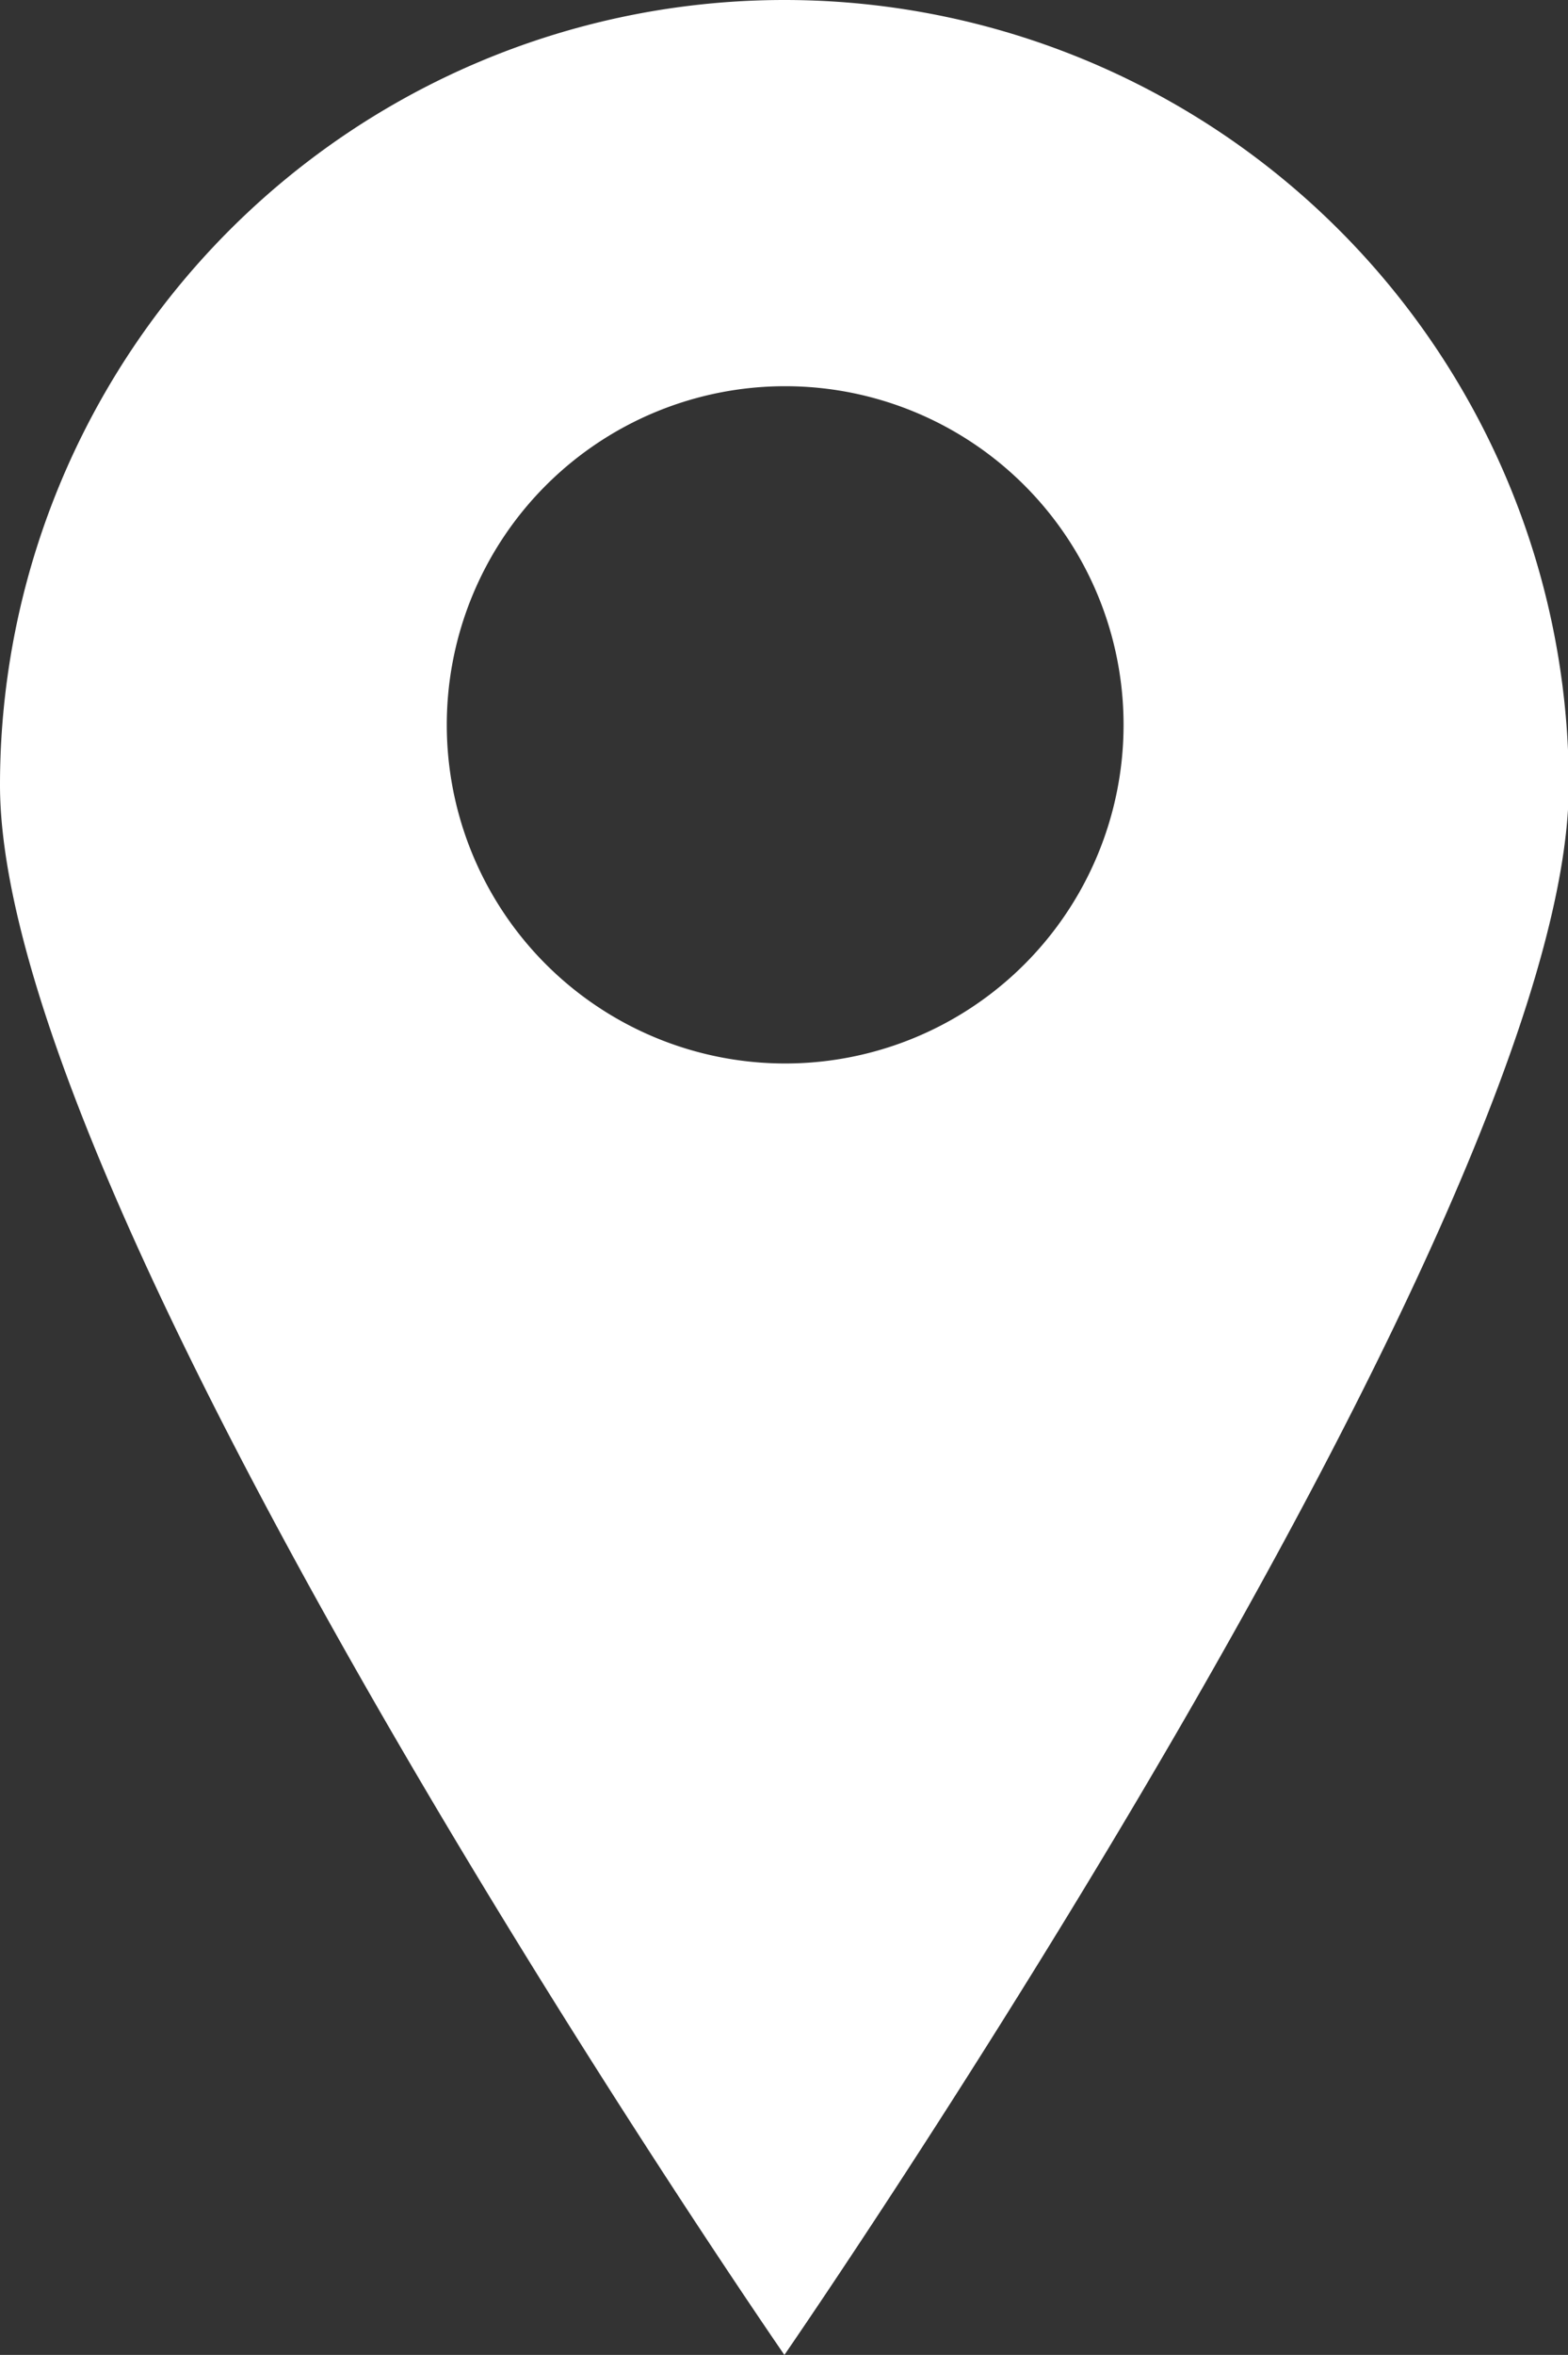
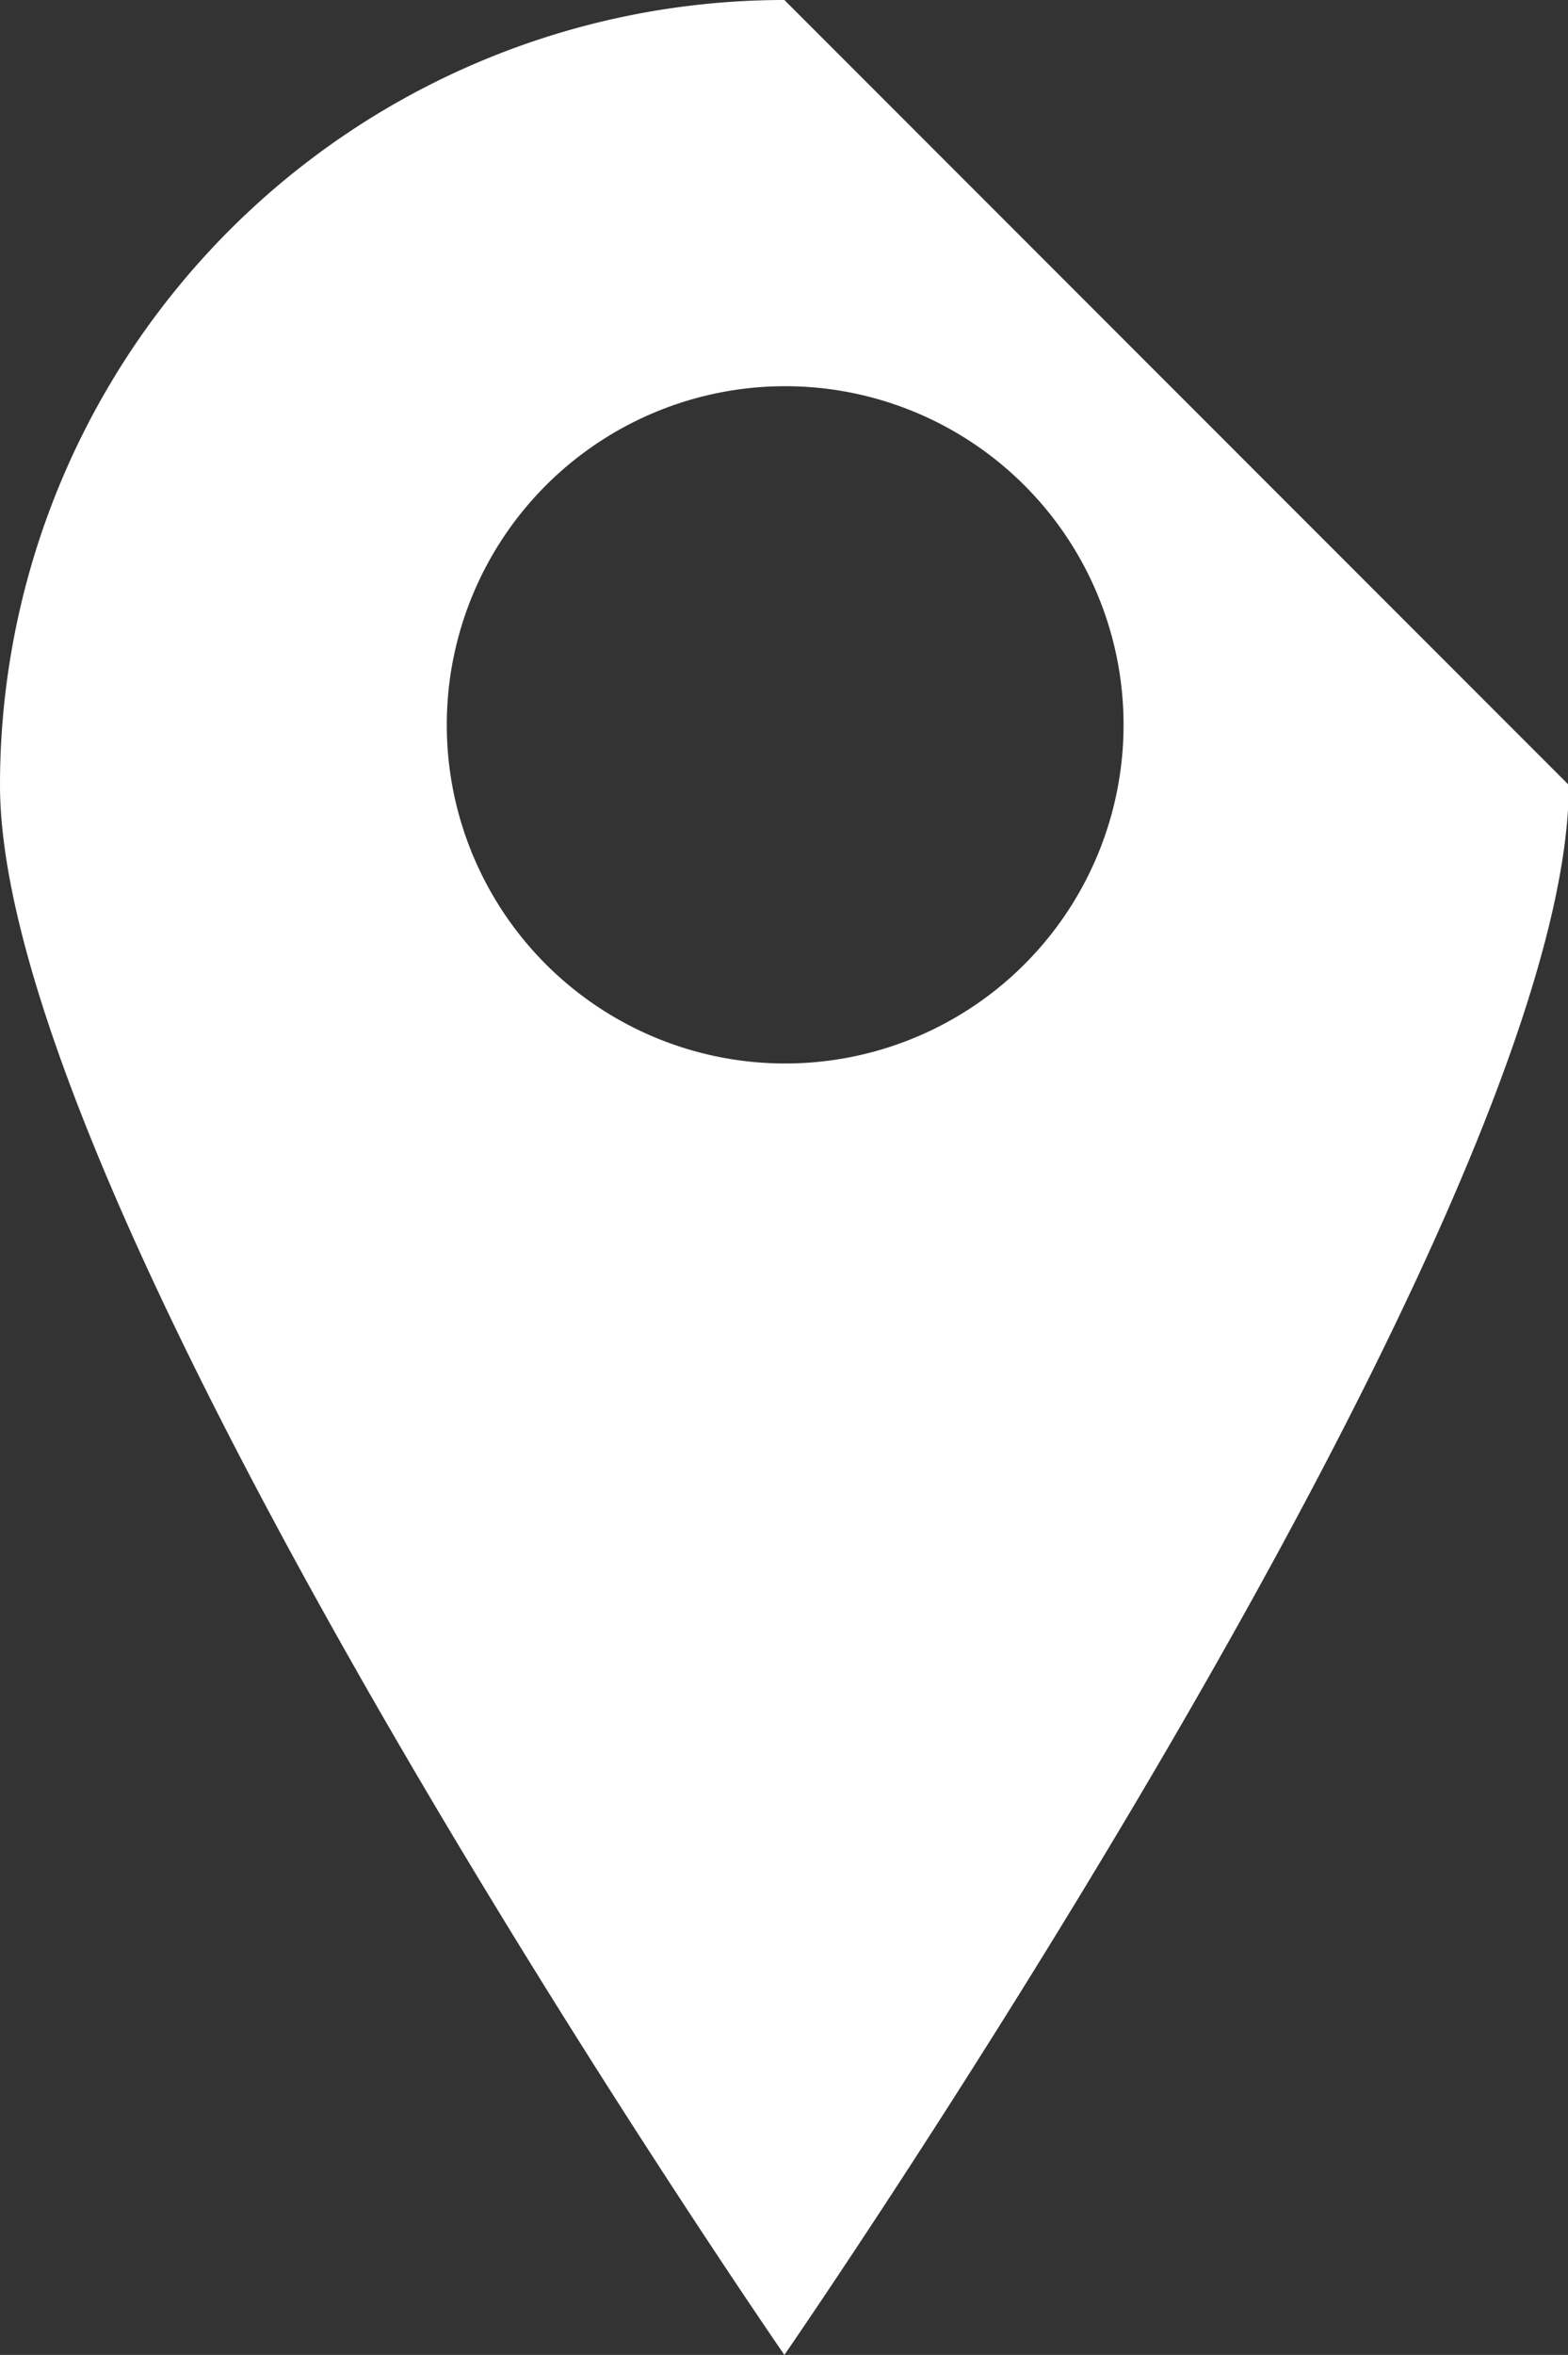
<svg xmlns="http://www.w3.org/2000/svg" width="9.995" height="15" viewBox="0 0 9.995 15">
  <rect x="0" y="0" width="9.995" height="15" fill="#333333" stroke="none" />
  <g transform="translate(4.998 7.5)">
-     <path d="M5,0A5,5,0,0,0,0,5C0,7.766,5,15,5,15S10,7.766,10,5A5,5,0,0,0,5,0ZM5,6.774A2.157,2.157,0,1,1,7.162,4.616,2.157,2.157,0,0,1,5,6.774Z" transform="translate(-4.998 -7.5)" fill="#fff" />
+     <path d="M5,0A5,5,0,0,0,0,5C0,7.766,5,15,5,15S10,7.766,10,5ZM5,6.774A2.157,2.157,0,1,1,7.162,4.616,2.157,2.157,0,0,1,5,6.774Z" transform="translate(-4.998 -7.5)" fill="#fff" />
  </g>
</svg>